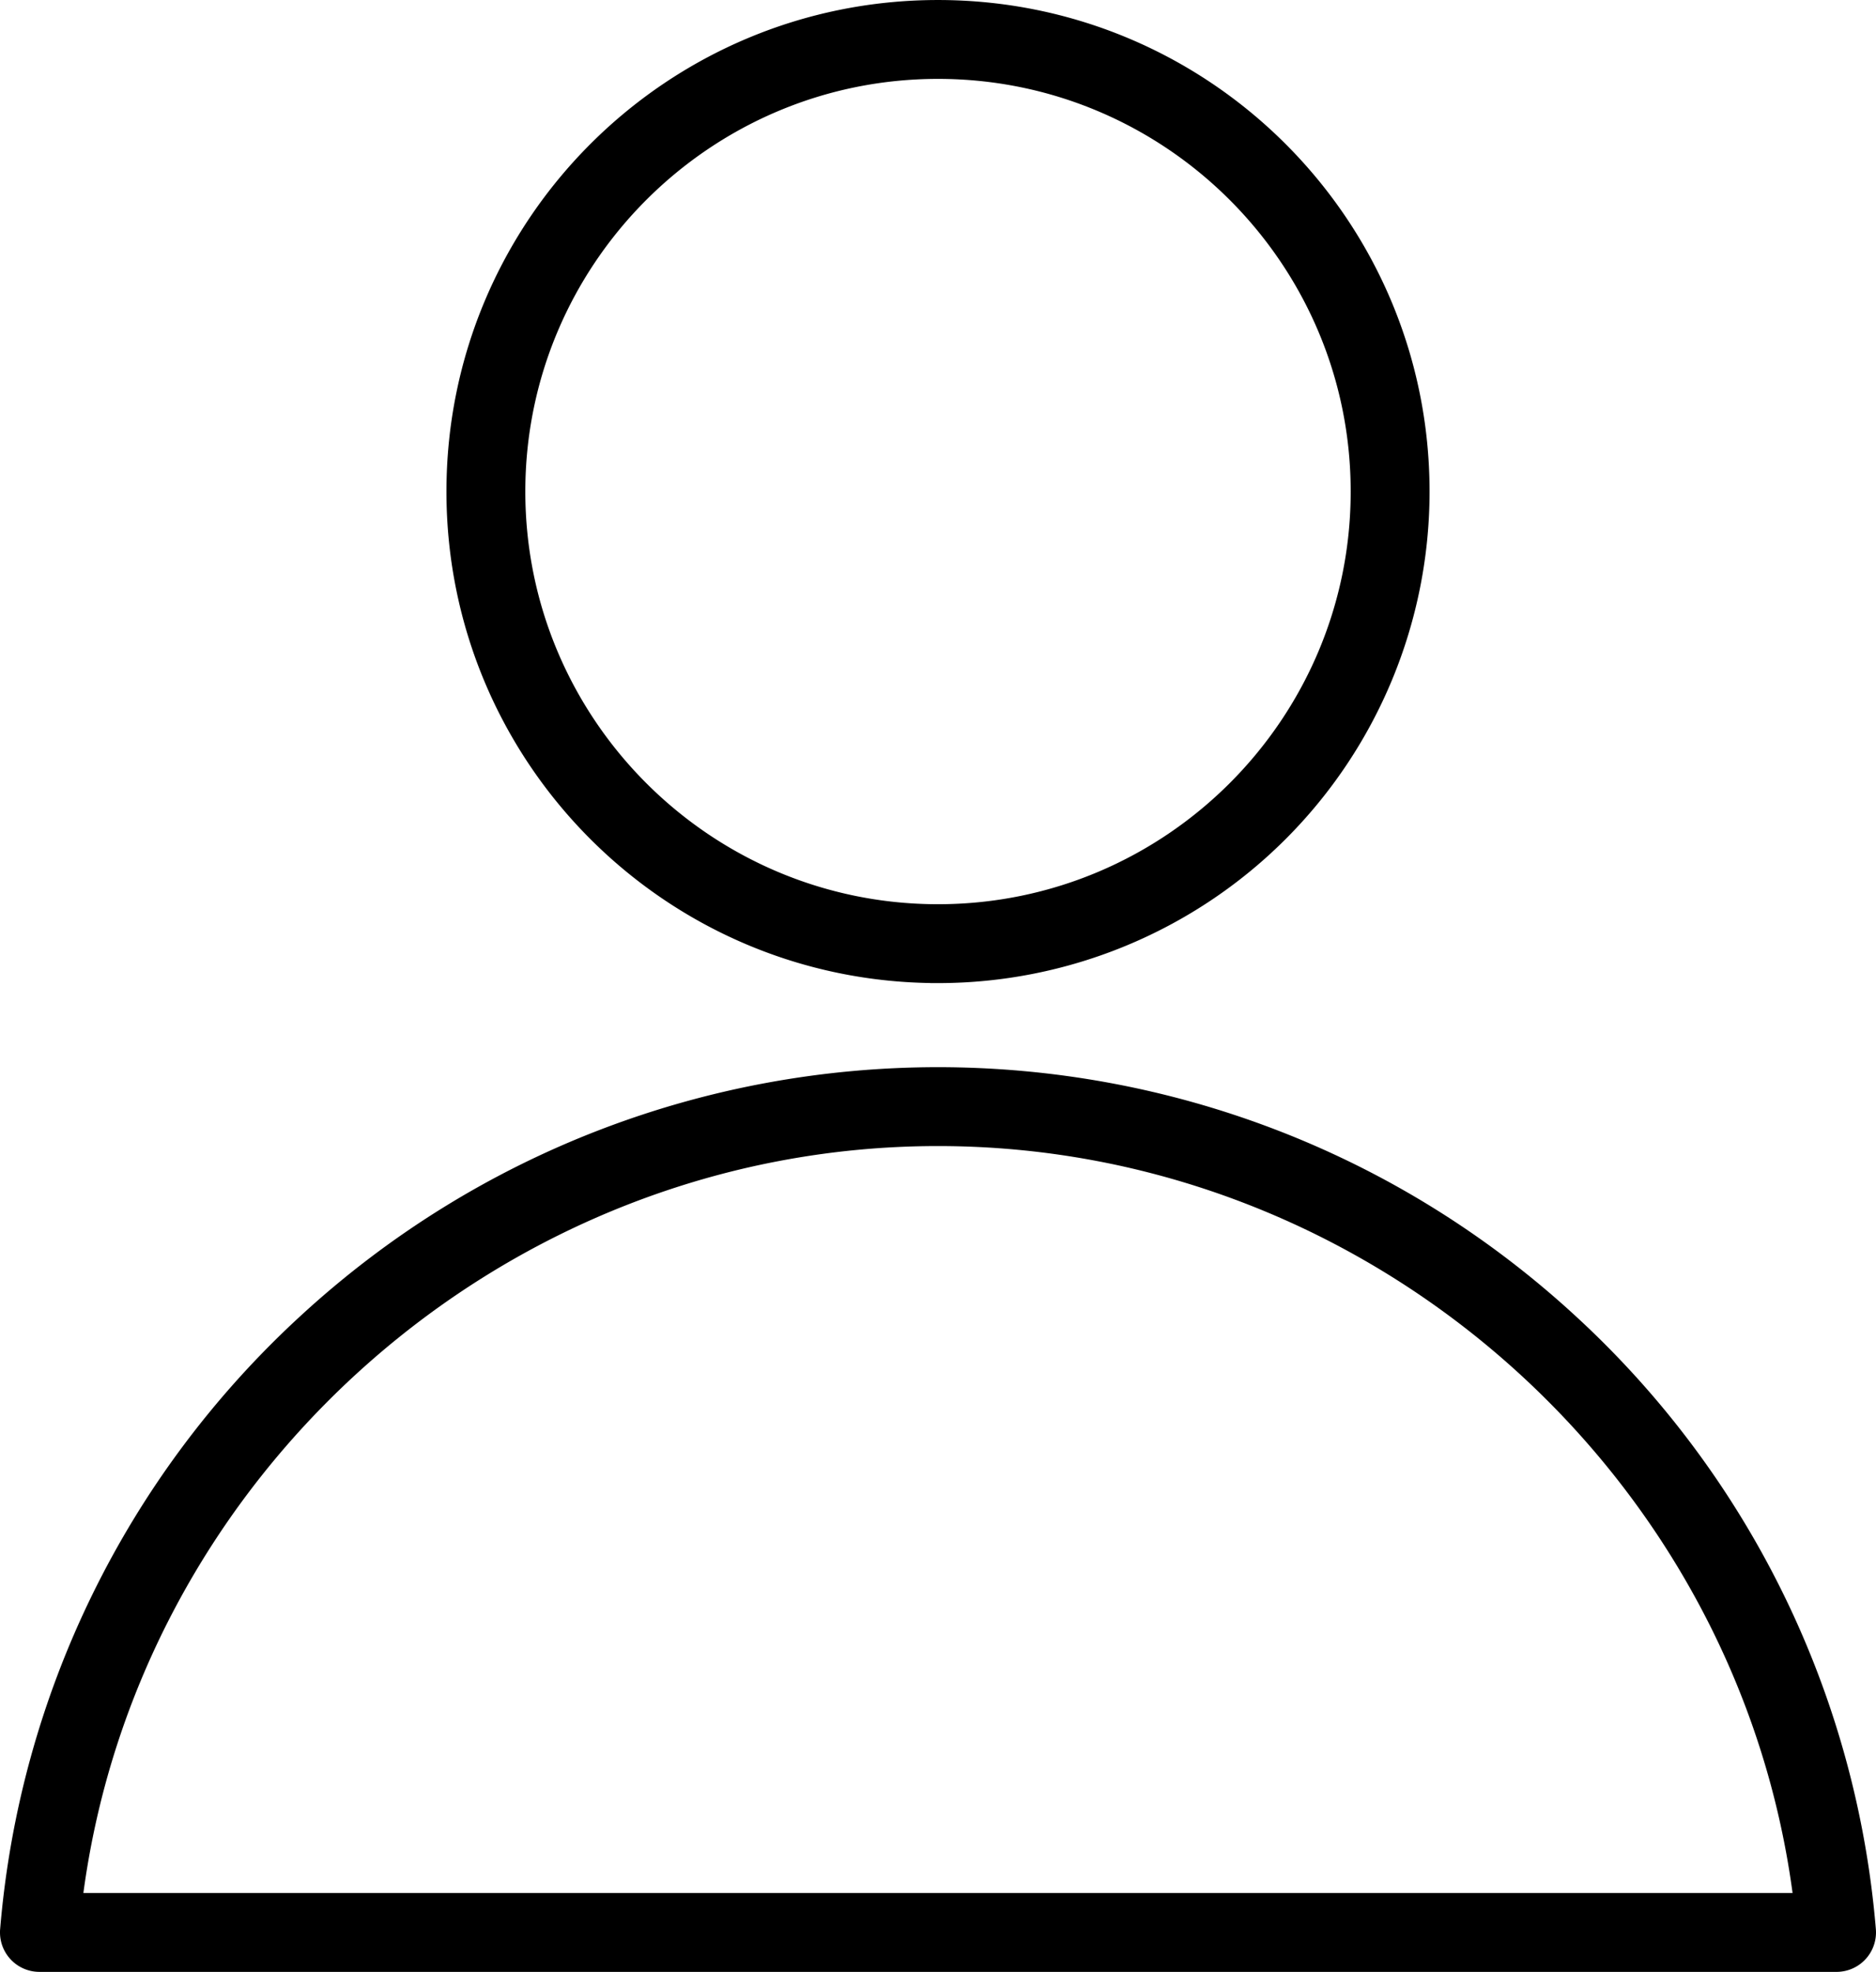
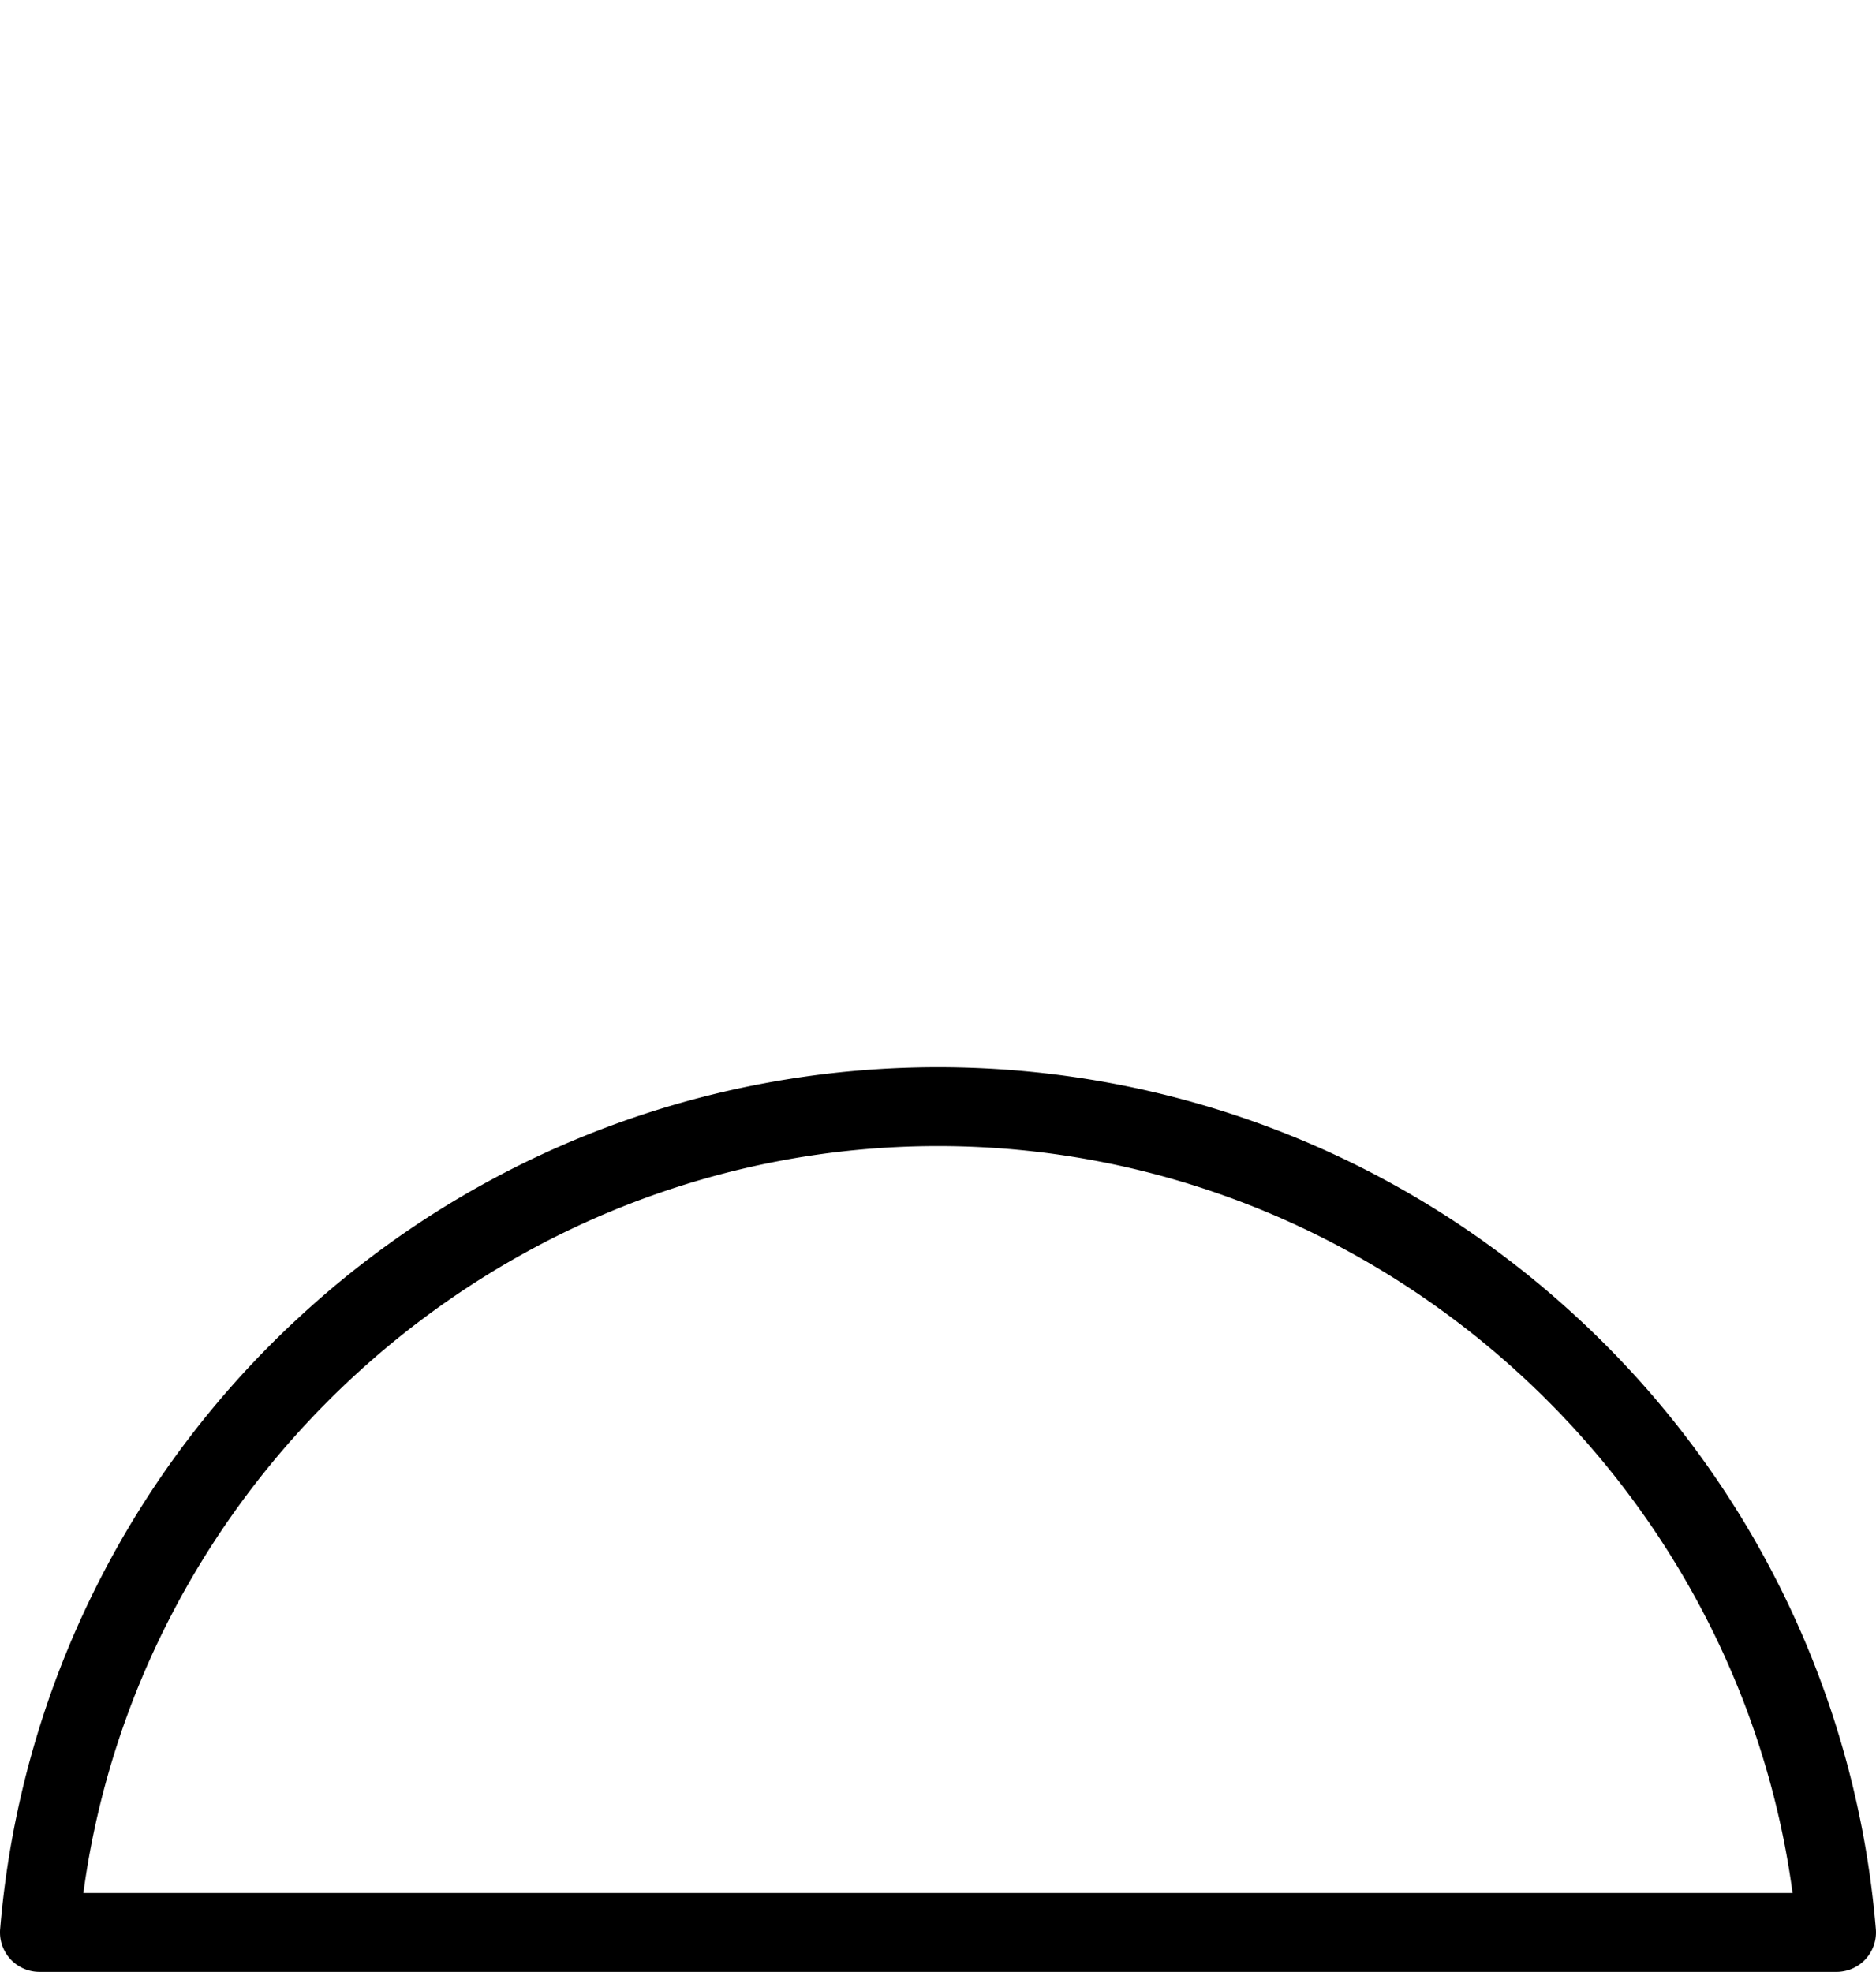
<svg xmlns="http://www.w3.org/2000/svg" id="Layer_1" data-name="Layer 1" viewBox="0 0 1189.2 1250.01">
  <defs>
    <style>.cls-1{stroke:#000;stroke-miterlimit:10;stroke-width:10px;}</style>
  </defs>
-   <path class="cls-1" d="M594.6,618.19c-169.33,0-306.6-137.27-306.6-306.6S425.27,5,594.6,5s306.6,137.27,306.6,306.6a306.6,306.6,0,0,1-306.6,306.6ZM594.6,45C447.6,45,328,164.59,328,311.59s119.6,266.6,266.6,266.6S861.2,458.6,861.2,311.59,741.6,45,594.6,45Z" transform="translate(0 0.01)" />
  <path class="cls-1" d="M1164.2,1245H25a20,20,0,0,1-20-20c0-.55,0-1.11.07-1.66a589.3,589.3,0,0,1,188-384.72c226.7-209.49,576.36-209.49,803.06,0a589.39,589.39,0,0,1,188,384.72,20,20,0,0,1-18.27,21.59C1165.31,1245,1164.75,1245,1164.2,1245Zm-1117-40H1142c-33.76-272.84-270.09-483.5-547.41-483.5S80.93,932.16,47.17,1205Z" transform="translate(0 0.01)" />
</svg>